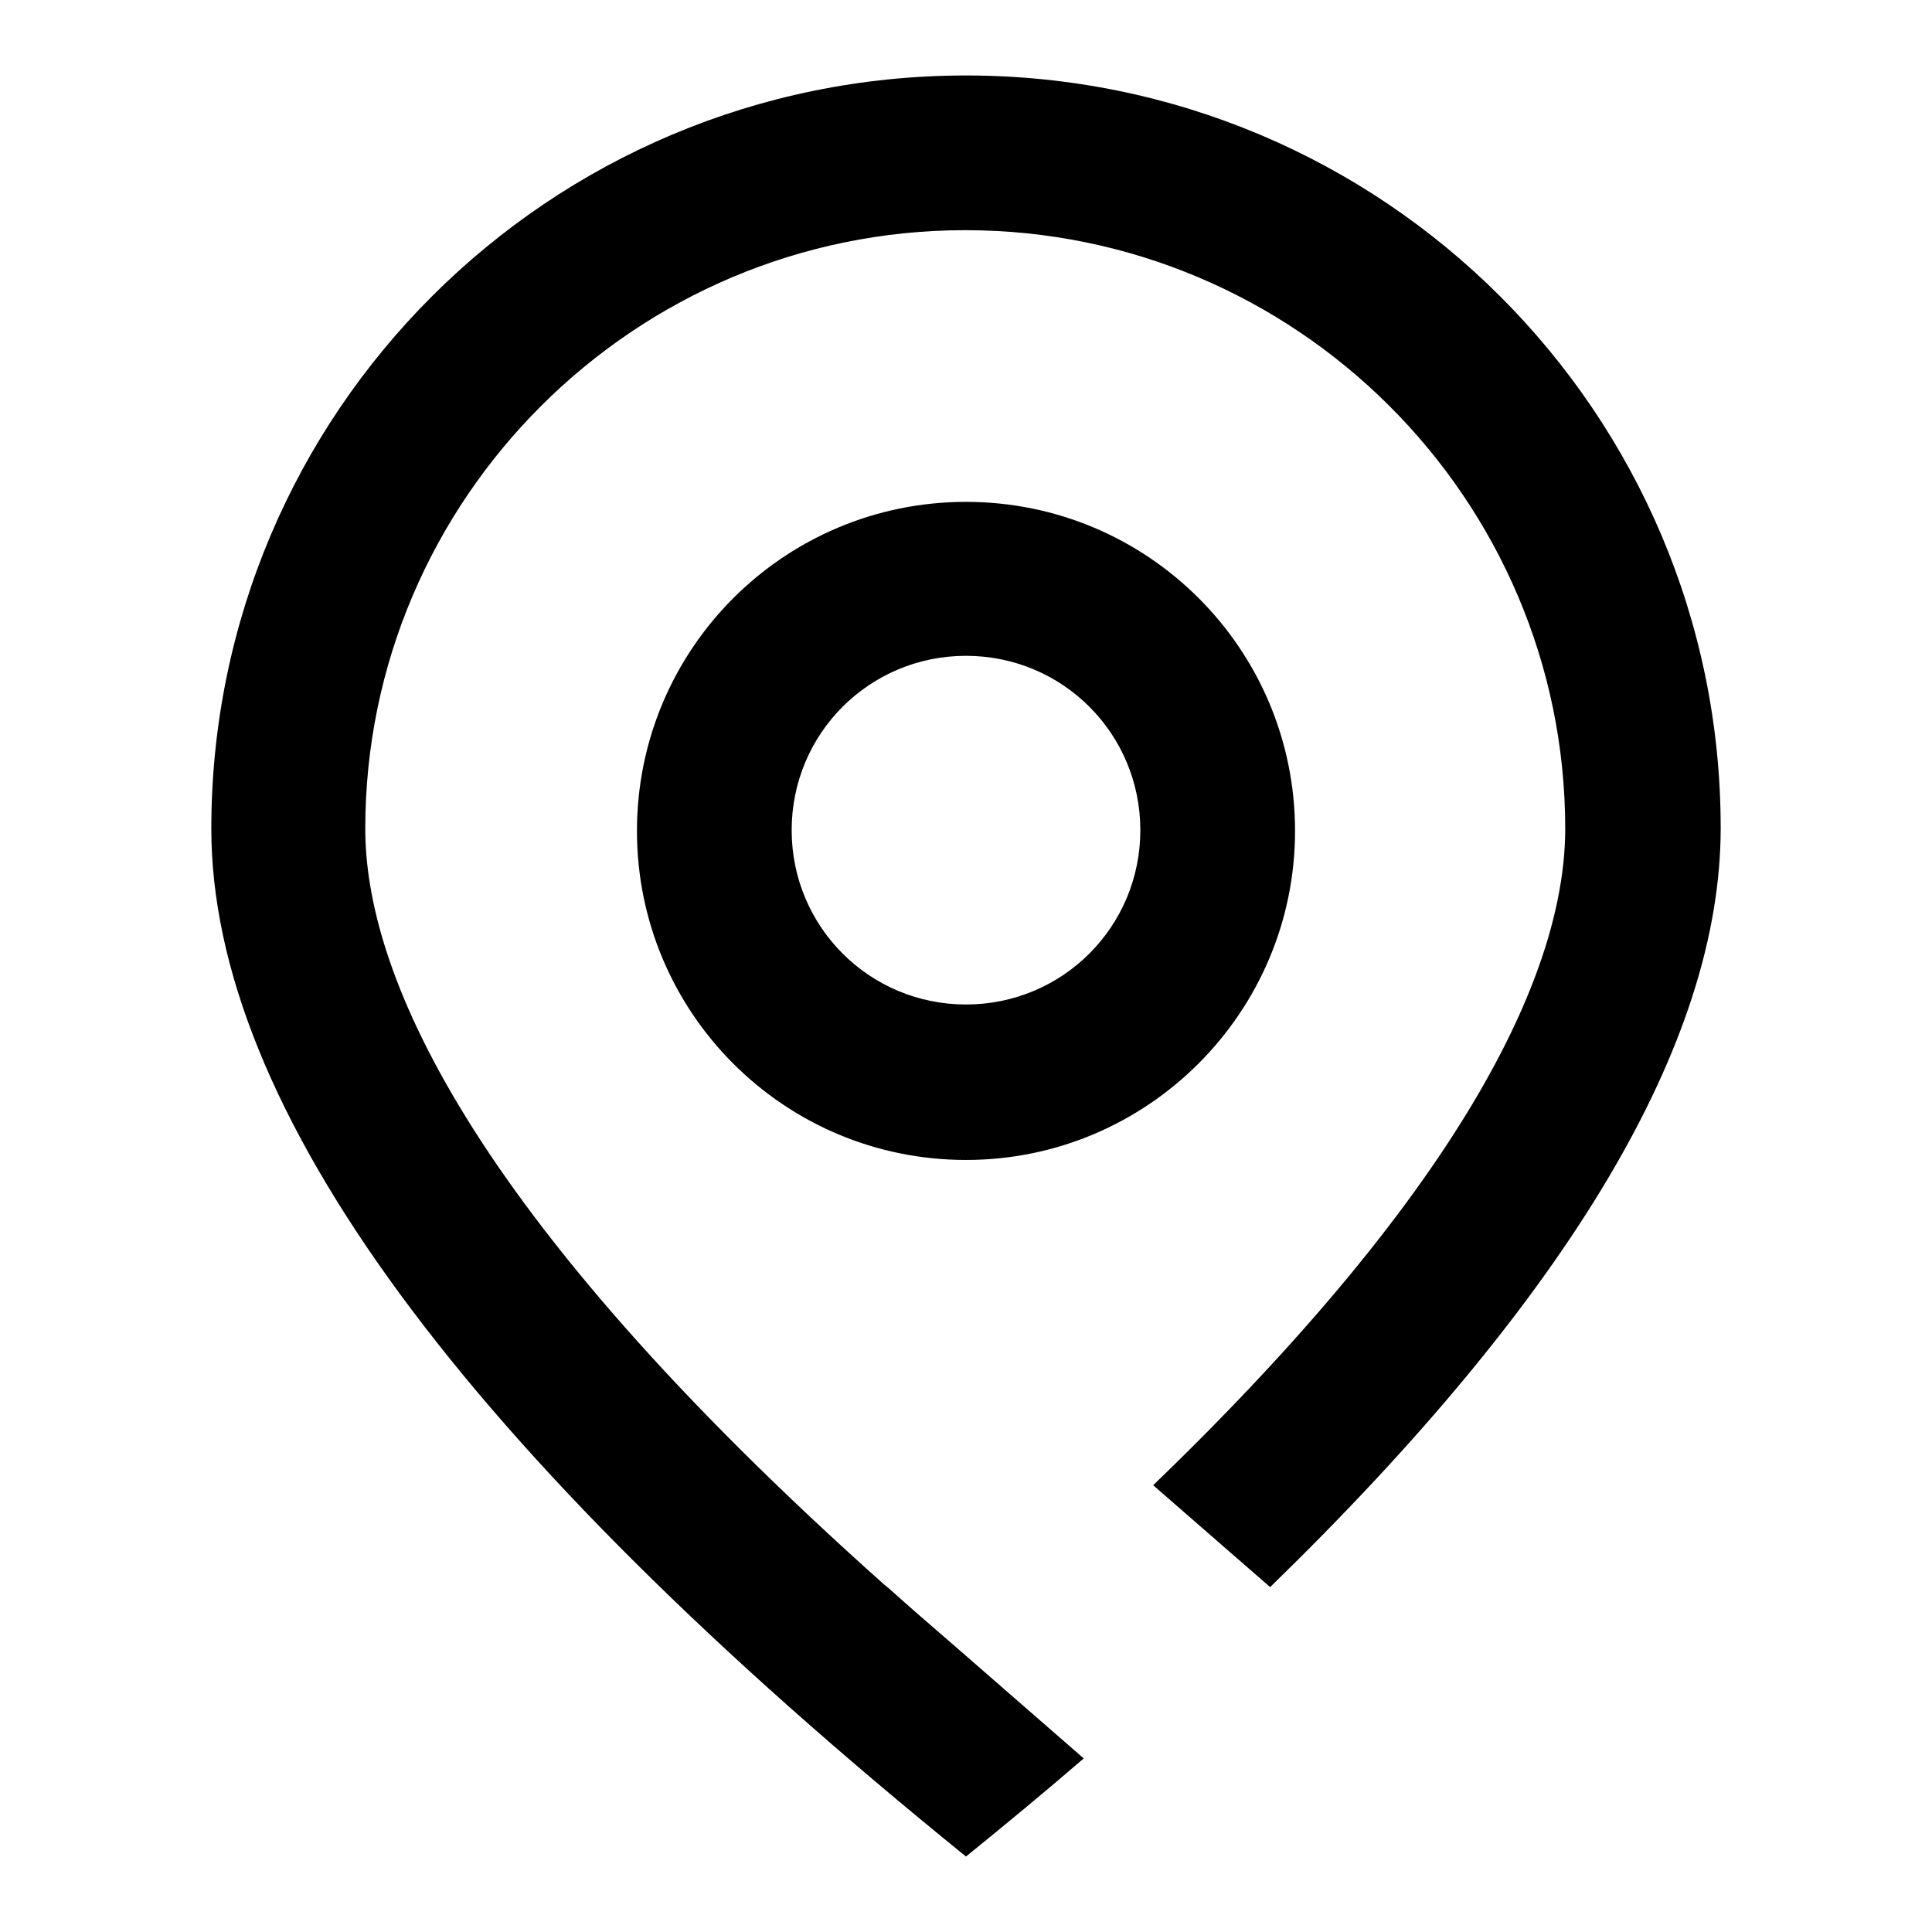
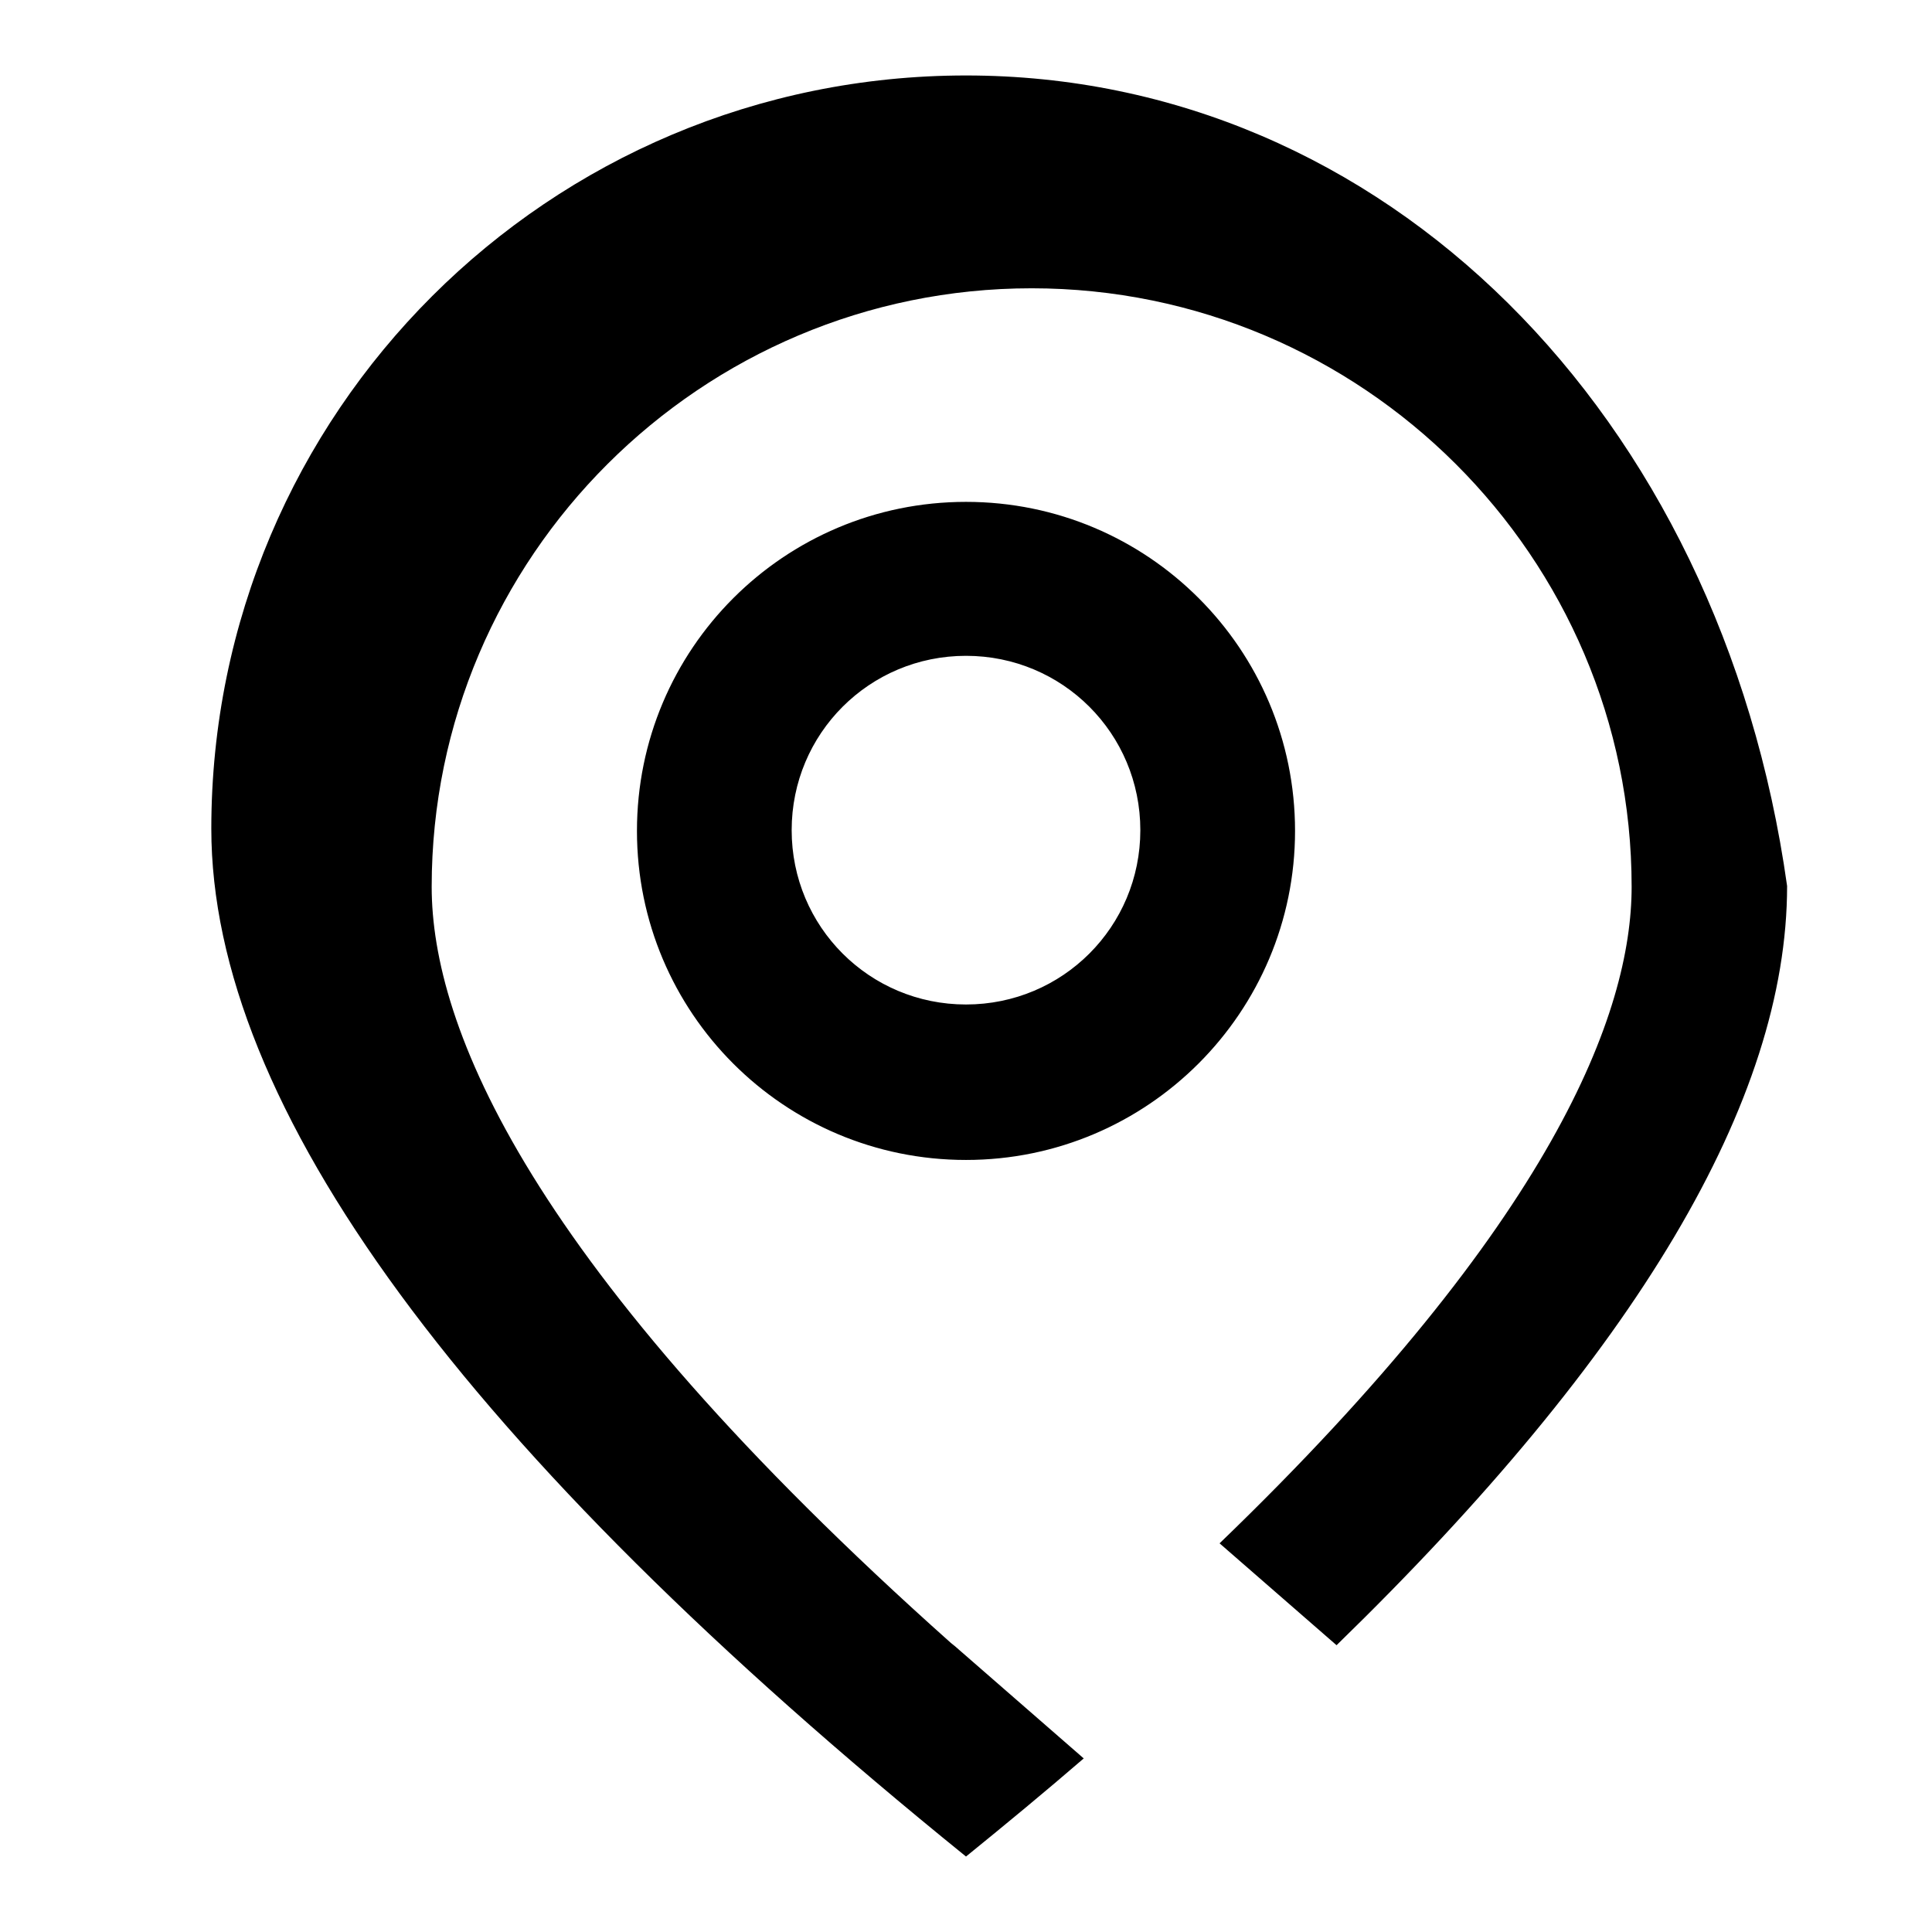
<svg xmlns="http://www.w3.org/2000/svg" version="1.1" x="0px" y="0px" viewBox="0 0 256 256" enable-background="new 0 0 256 256" xml:space="preserve">
  <g>
-     <path fill="#000000" d="M143.6,233l-17.1-14.9c-2.9-2.5-5.9-5.1-8.8-7.7l-0.5-0.4c-56.2-50.1-68.8-81.8-68.8-100.2 c0-43.7,35.7-79.3,79.5-79.3c43.8,0,79.5,35.6,79.5,79.3c0,16.7-10.4,44.4-54.6,87l15.5,13.5c39.8-38.7,59.7-72.2,59.7-100.6 C228,54.7,183.3,10,128,10C72.7,10,28,54.7,28,109.8C28,146.6,61.3,192,128,246C133.3,241.7,138.5,237.4,143.6,233z M128,133.1 c12.8,0,23.1-10.3,23.1-23.1c0-12.8-10.3-23.1-23.1-23.1s-23.1,10.3-23.1,23.1C104.9,122.8,115.2,133.1,128,133.1z M128,153.7 c-24.1,0-43.6-19.5-43.6-43.6c0-24.1,19.5-43.6,43.6-43.6c24.1,0,43.6,19.5,43.6,43.6C171.6,134.1,152.1,153.7,128,153.7z" />
+     <path fill="#000000" d="M143.6,233l-17.1-14.9l-0.5-0.4c-56.2-50.1-68.8-81.8-68.8-100.2 c0-43.7,35.7-79.3,79.5-79.3c43.8,0,79.5,35.6,79.5,79.3c0,16.7-10.4,44.4-54.6,87l15.5,13.5c39.8-38.7,59.7-72.2,59.7-100.6 C228,54.7,183.3,10,128,10C72.7,10,28,54.7,28,109.8C28,146.6,61.3,192,128,246C133.3,241.7,138.5,237.4,143.6,233z M128,133.1 c12.8,0,23.1-10.3,23.1-23.1c0-12.8-10.3-23.1-23.1-23.1s-23.1,10.3-23.1,23.1C104.9,122.8,115.2,133.1,128,133.1z M128,153.7 c-24.1,0-43.6-19.5-43.6-43.6c0-24.1,19.5-43.6,43.6-43.6c24.1,0,43.6,19.5,43.6,43.6C171.6,134.1,152.1,153.7,128,153.7z" />
  </g>
</svg>